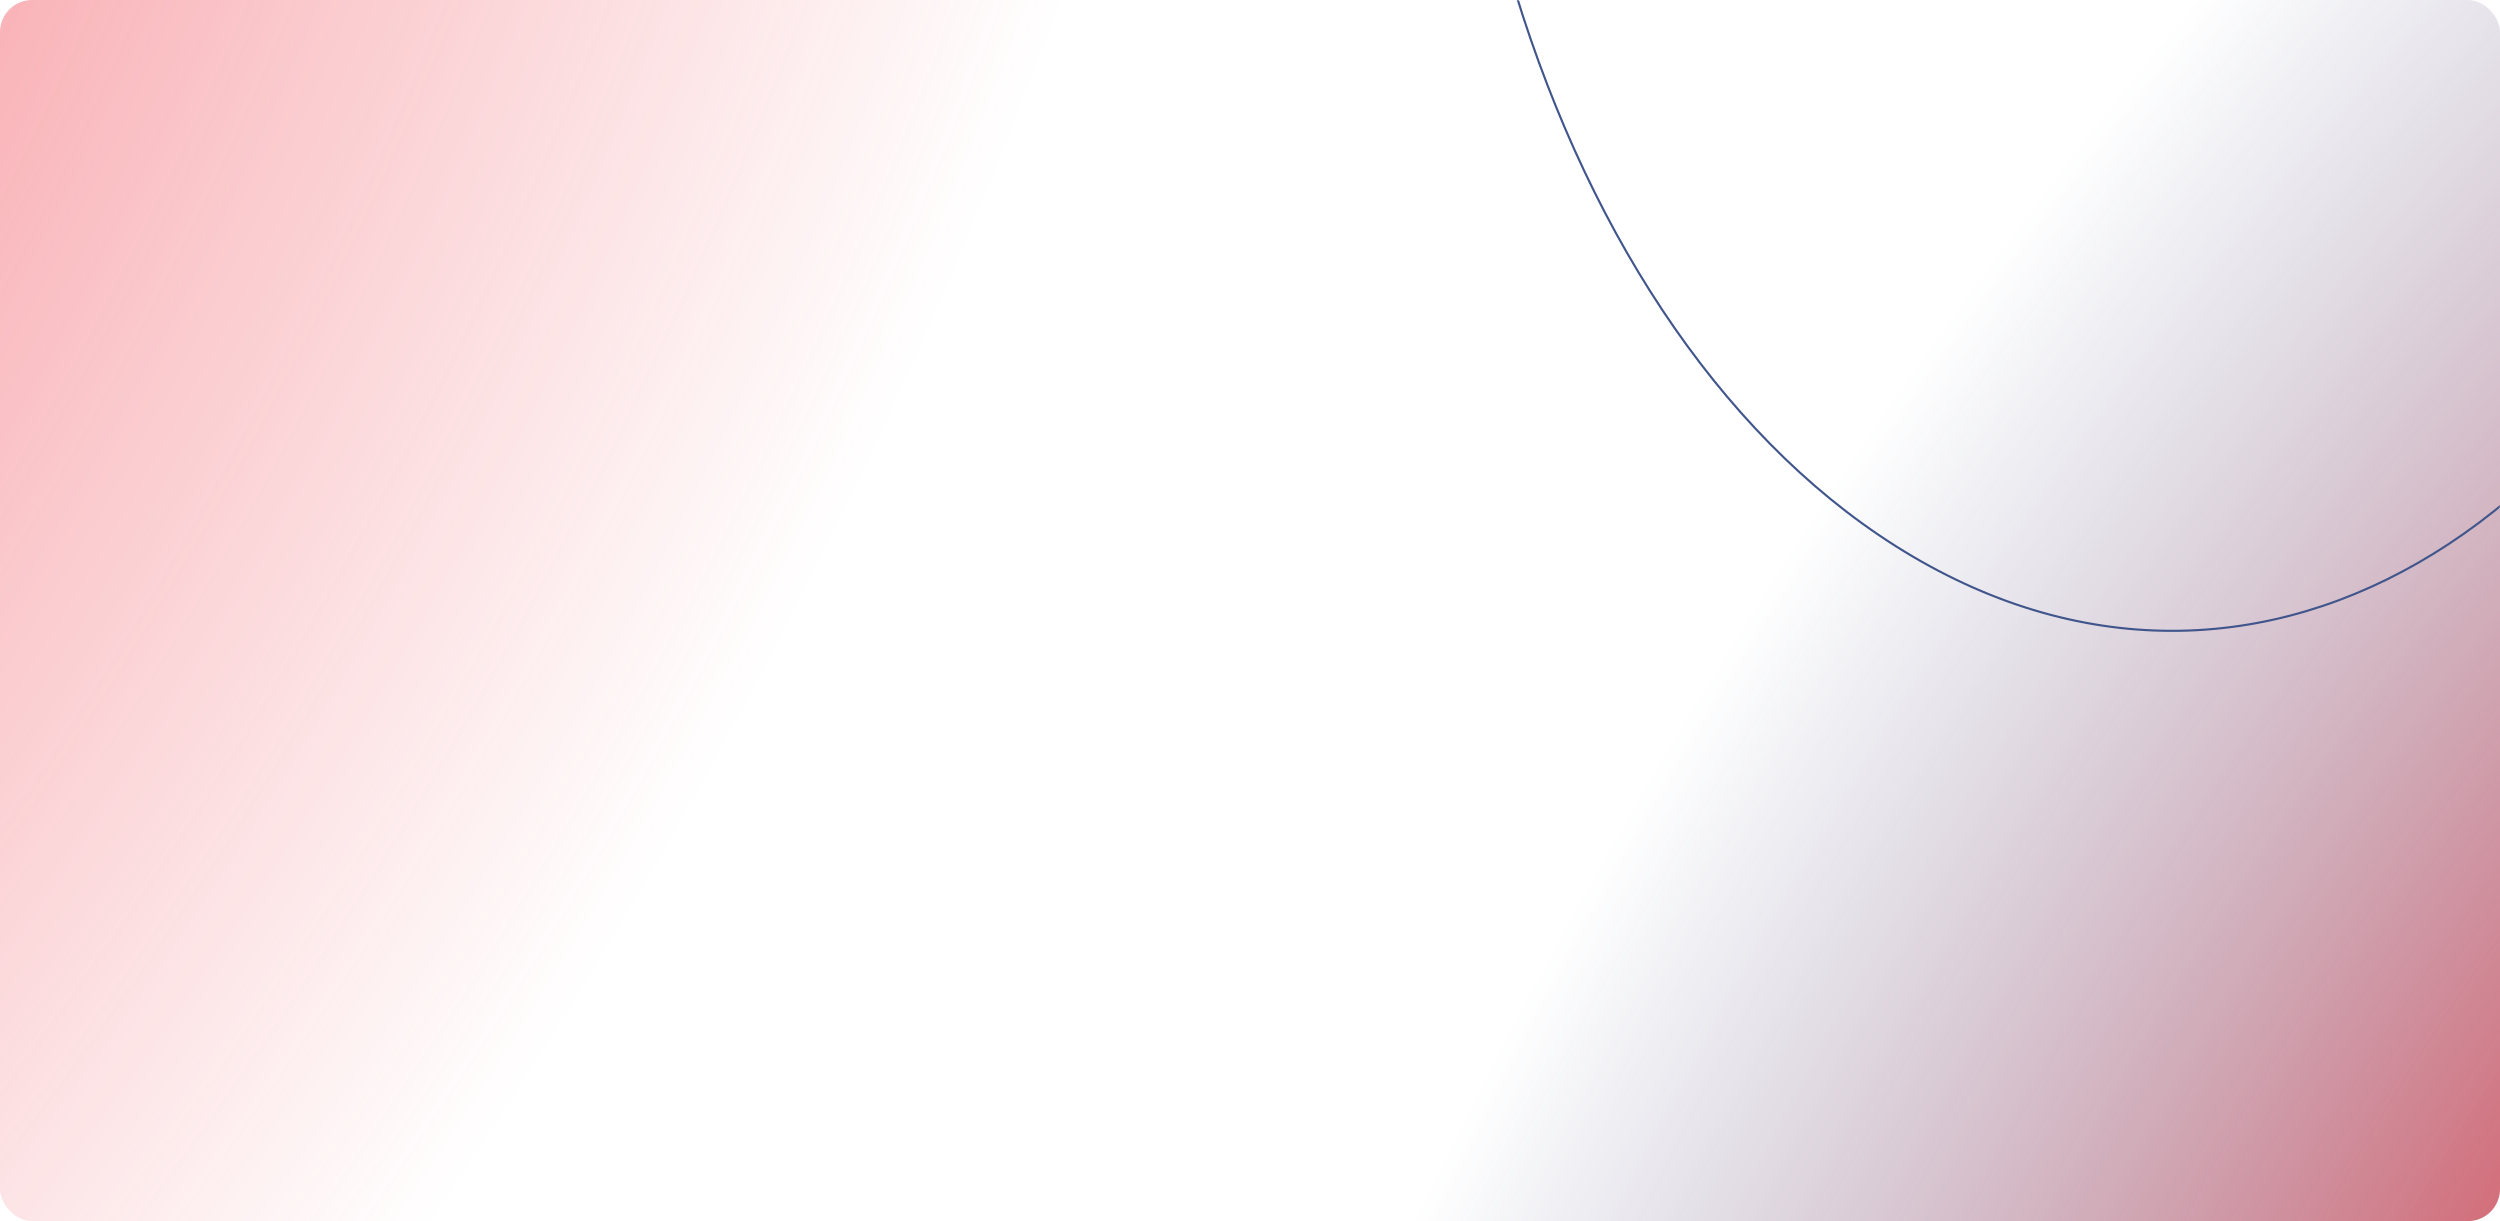
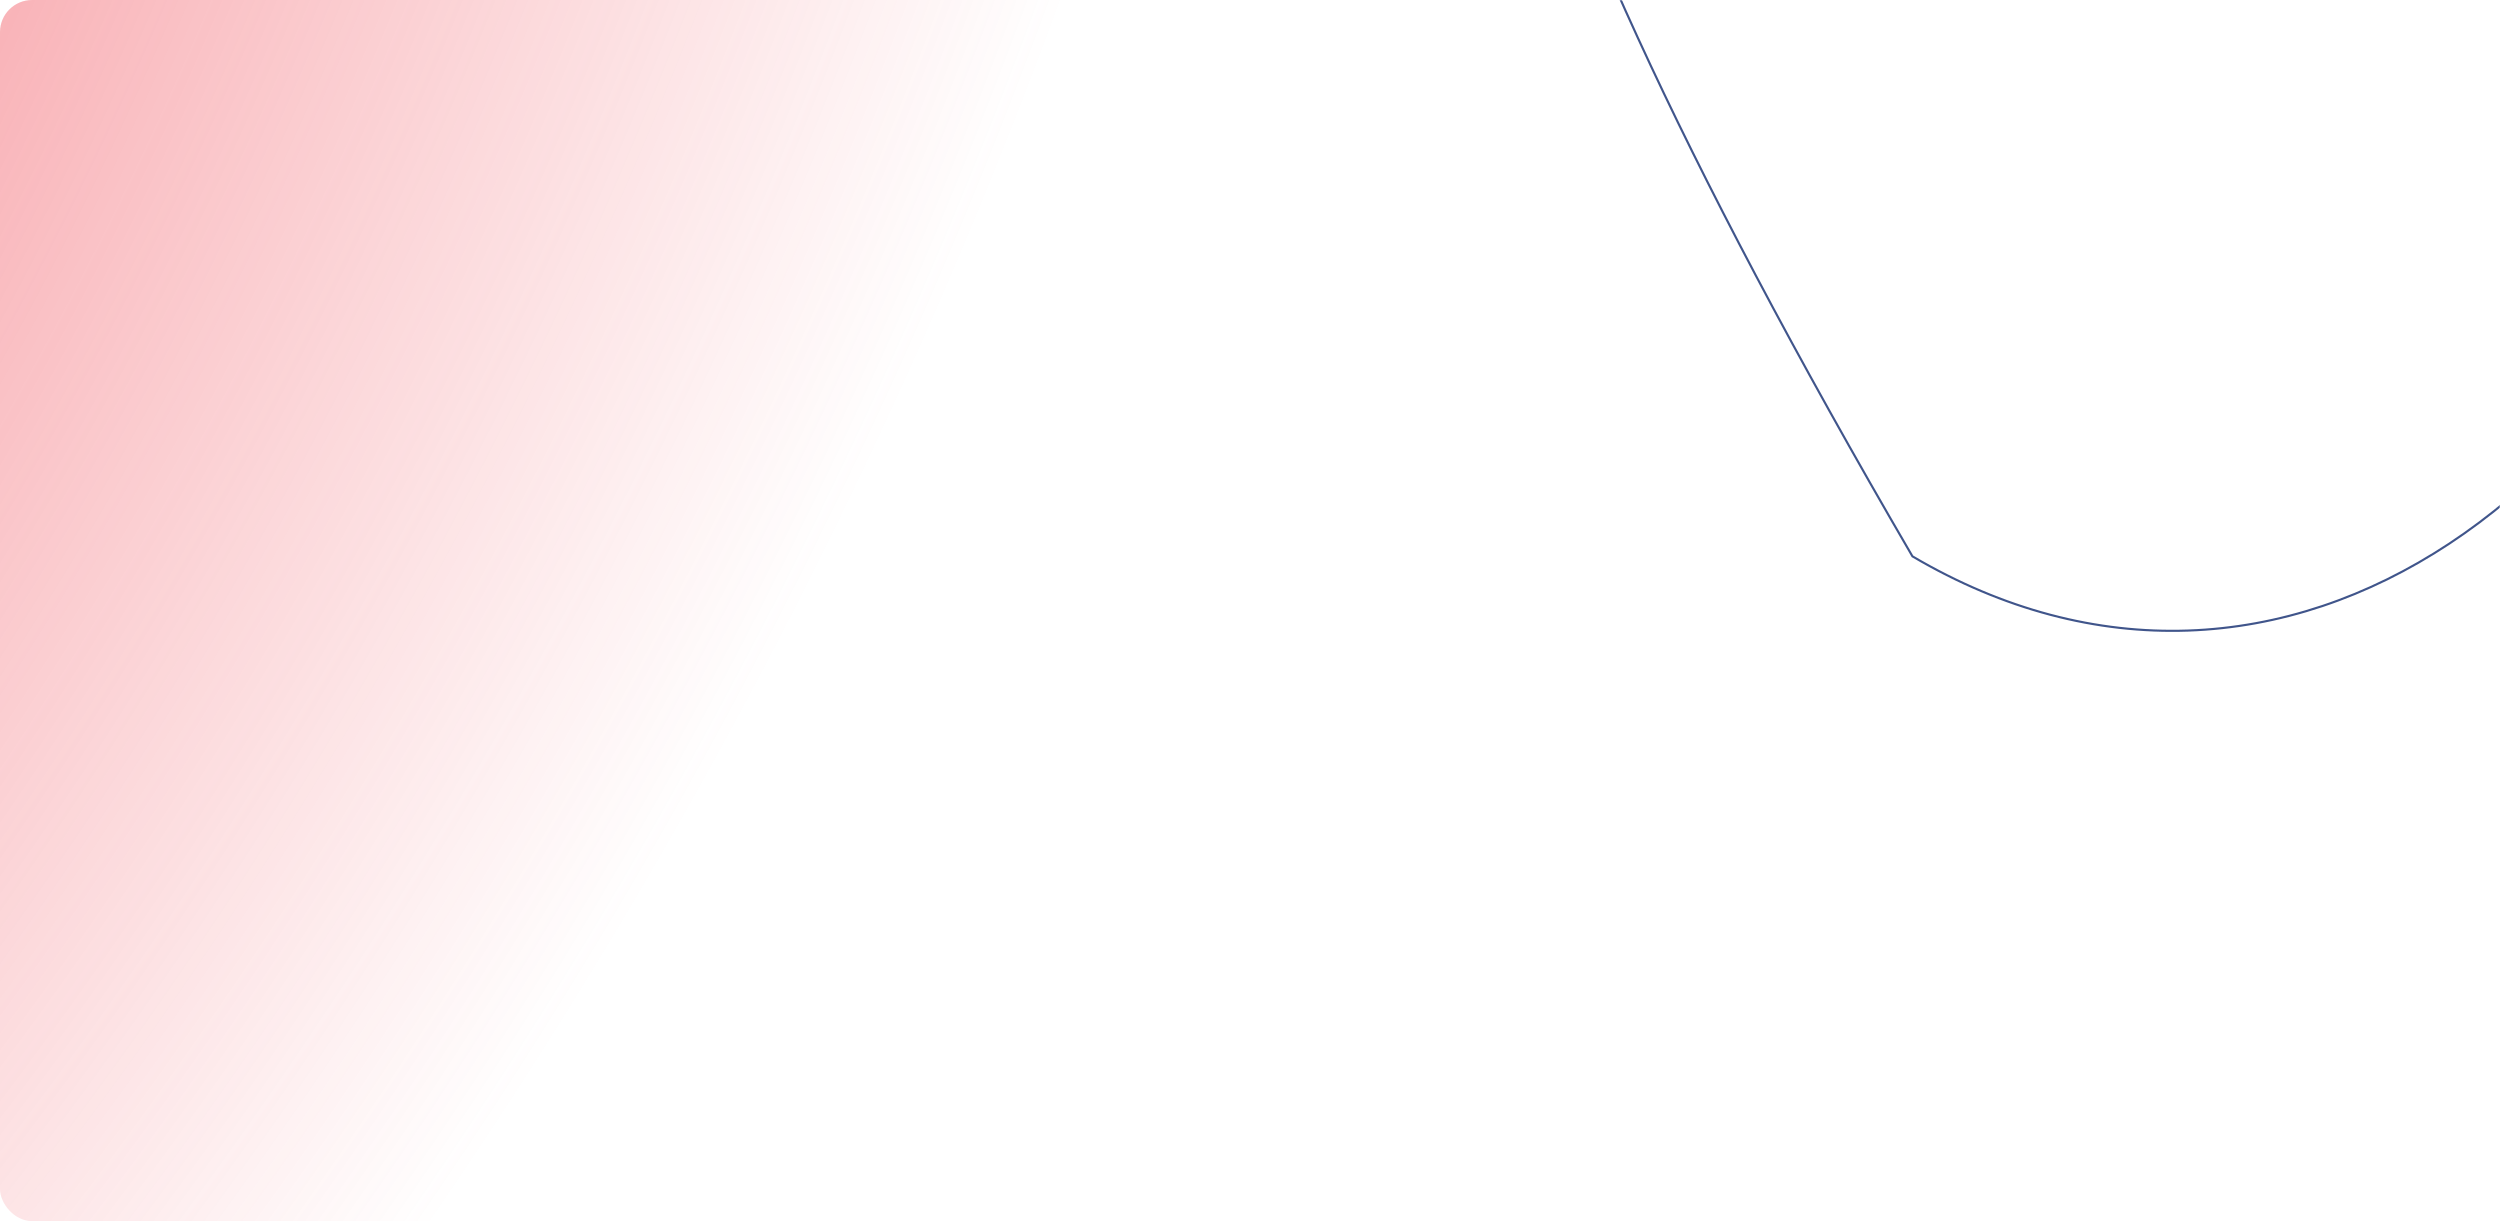
<svg xmlns="http://www.w3.org/2000/svg" width="1169" height="571" viewBox="0 0 1169 571" fill="none">
  <rect width="1169" height="571" rx="15" fill="url(#paint0_radial)" />
-   <rect width="1169" height="571" rx="15" fill="url(#paint1_diamond)" />
  <mask id="mask0" style="mask-type:alpha" maskUnits="userSpaceOnUse" x="0" y="0" width="1169" height="571">
    <rect width="1169" height="571" rx="15" fill="#EF3946" />
  </mask>
  <g mask="url(#mask0)">
-     <path d="M1314.86 -17.514C1283.95 109.446 1221.4 203.988 1145.27 254.22C1069.14 304.451 979.46 310.363 894.258 260.14C809.056 209.916 744.401 113.029 708.768 -3.083C673.134 -119.195 666.536 -254.498 697.445 -381.459C728.353 -508.419 790.907 -602.96 867.036 -653.192C943.165 -703.424 1032.85 -709.336 1118.05 -659.112C1203.25 -608.888 1267.91 -512.001 1303.54 -395.89C1339.17 -279.778 1345.77 -144.474 1314.86 -17.514Z" stroke="#40558B" />
+     <path d="M1314.86 -17.514C1283.95 109.446 1221.4 203.988 1145.27 254.22C1069.14 304.451 979.46 310.363 894.258 260.14C673.134 -119.195 666.536 -254.498 697.445 -381.459C728.353 -508.419 790.907 -602.96 867.036 -653.192C943.165 -703.424 1032.85 -709.336 1118.05 -659.112C1203.25 -608.888 1267.91 -512.001 1303.54 -395.89C1339.17 -279.778 1345.77 -144.474 1314.86 -17.514Z" stroke="#40558B" />
  </g>
  <defs>
    <radialGradient id="paint0_radial" cx="0" cy="0" r="1" gradientUnits="userSpaceOnUse" gradientTransform="translate(-664 -280.988) rotate(25.158) scale(1184.35 1752.11)">
      <stop stop-color="#EF3946" />
      <stop offset="1" stop-color="#EF3946" stop-opacity="0" />
    </radialGradient>
    <radialGradient id="paint1_diamond" cx="0" cy="0" r="1" gradientUnits="userSpaceOnUse" gradientTransform="translate(1365 693.997) rotate(31.44) scale(681.56 1395.35)">
      <stop stop-color="#FF0000" />
      <stop offset="1" stop-color="#40558B" stop-opacity="0" />
    </radialGradient>
  </defs>
</svg>